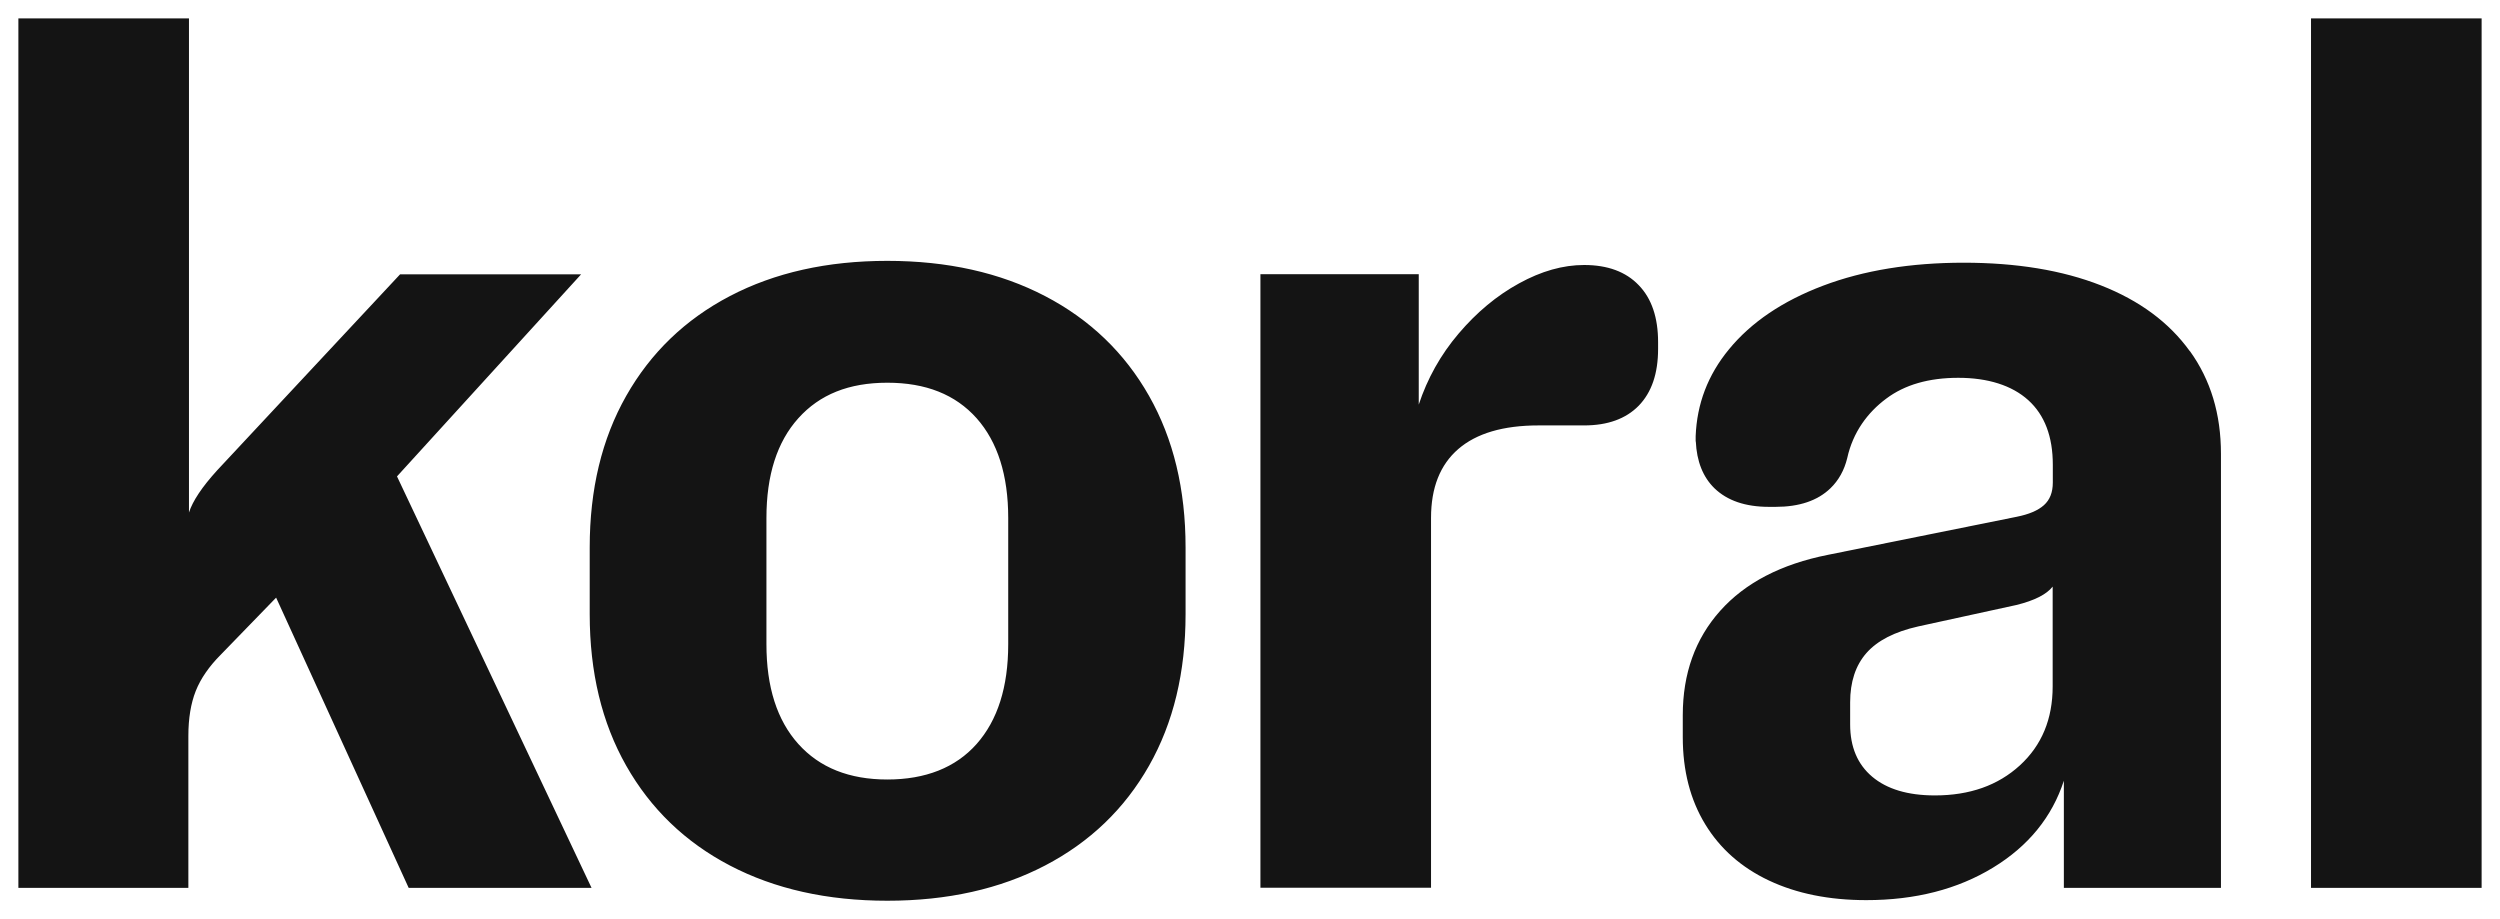
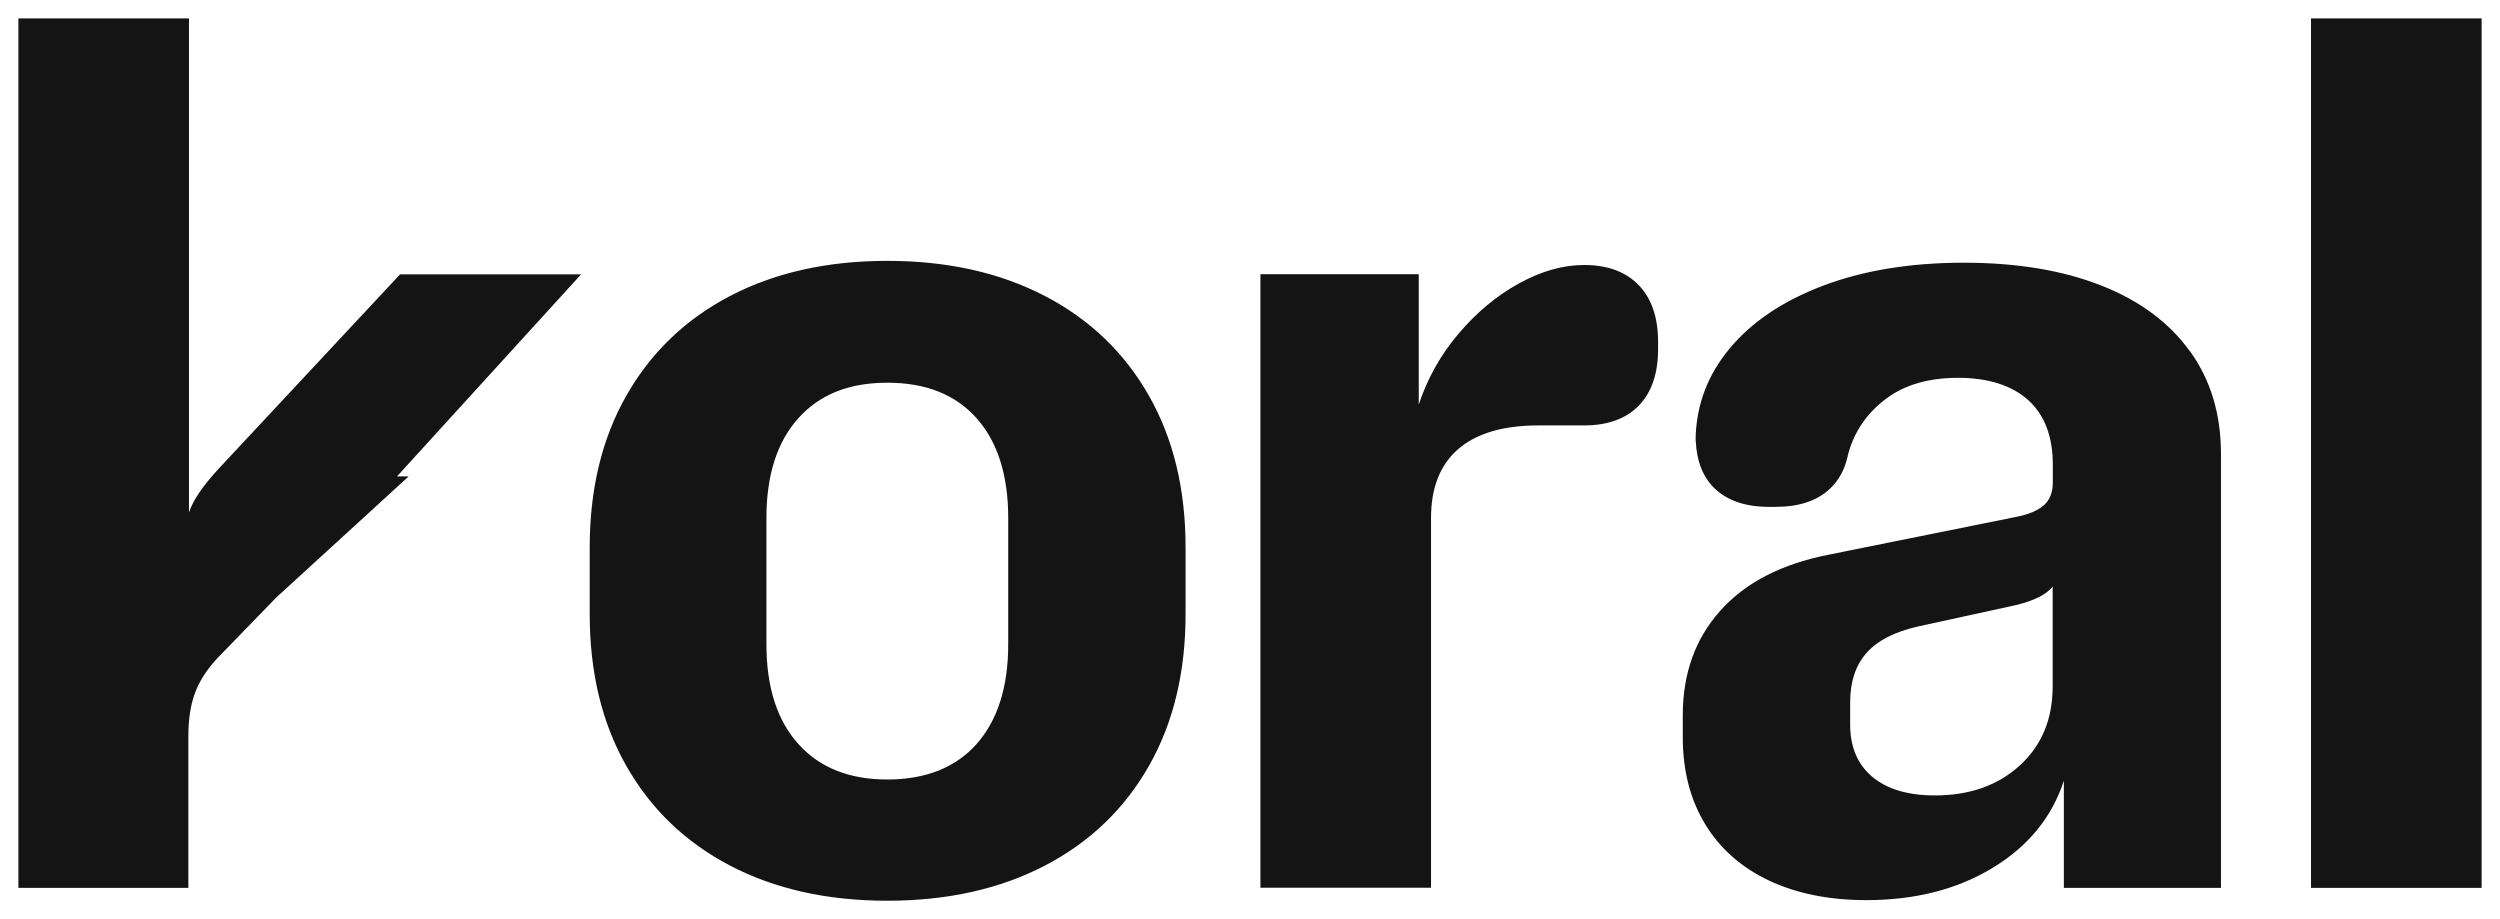
<svg xmlns="http://www.w3.org/2000/svg" width="136" height="50" viewBox="0 0 136 50" fill="none">
-   <path fill-rule="evenodd" clip-rule="evenodd" d="M1 1H10.28V27.881C10.481 27.257 10.99 26.491 11.816 25.583L21.764 14.924H31.612L21.597 25.916L32.18 48.3H22.232L15.021 32.511L12.016 35.609C11.374 36.251 10.915 36.917 10.648 37.591C10.381 38.266 10.247 39.082 10.247 40.04V48.3H1V1ZM39.708 47.085C37.271 45.811 35.393 43.995 34.066 41.655C32.739 39.315 32.08 36.567 32.08 33.411V29.78C32.08 26.624 32.739 23.876 34.066 21.536C35.393 19.196 37.271 17.38 39.708 16.106C42.145 14.832 44.999 14.191 48.271 14.191C51.542 14.191 54.405 14.832 56.85 16.106C59.295 17.38 61.181 19.196 62.508 21.536C63.836 23.876 64.495 26.624 64.495 29.78V33.411C64.495 36.567 63.836 39.315 62.508 41.655C61.181 43.995 59.295 45.811 56.85 47.085C54.405 48.359 51.542 49 48.271 49C44.999 49 42.145 48.359 39.708 47.085ZM43.43 40.473C44.59 41.763 46.201 42.405 48.271 42.405C50.34 42.405 51.984 41.763 53.128 40.473C54.271 39.182 54.847 37.375 54.847 35.043V28.181C54.847 25.849 54.271 24.042 53.128 22.752C51.976 21.461 50.365 20.82 48.271 20.82C46.176 20.82 44.59 21.461 43.43 22.752C42.27 24.042 41.694 25.849 41.694 28.181V35.043C41.694 37.375 42.27 39.182 43.43 40.473ZM135 1H125.719V48.3H135V1ZM90.2 18.613V18.979C90.2 20.32 89.849 21.344 89.148 22.069C88.447 22.785 87.454 23.143 86.177 23.143H83.69C81.771 23.143 80.318 23.576 79.334 24.425C78.34 25.283 77.848 26.532 77.848 28.173V48.292H68.567V14.915H77.18V22.01C77.648 20.595 78.365 19.304 79.35 18.146C80.327 16.997 81.42 16.081 82.638 15.415C83.849 14.749 85.025 14.416 86.177 14.416C87.454 14.416 88.447 14.782 89.148 15.515C89.849 16.239 90.2 17.272 90.2 18.613ZM114.285 15.523C116.388 16.348 117.999 17.538 119.126 19.104H119.134C120.261 20.67 120.82 22.527 120.82 24.684V48.3H112.274V42.471C111.631 44.445 110.346 46.027 108.418 47.201C106.49 48.376 104.195 48.967 101.525 48.967C99.497 48.967 97.736 48.609 96.233 47.901C94.731 47.193 93.571 46.169 92.761 44.836C91.952 43.504 91.543 41.93 91.543 40.106V38.907C91.543 36.642 92.219 34.752 93.579 33.228C94.94 31.704 96.893 30.688 99.455 30.18L109.703 28.114C110.371 27.981 110.864 27.773 111.189 27.482C111.515 27.19 111.673 26.782 111.673 26.249V25.283C111.673 23.751 111.231 22.577 110.338 21.769C109.445 20.961 108.134 20.553 106.532 20.553C104.93 20.553 103.619 20.928 102.61 21.686C101.591 22.443 100.799 23.518 100.49 24.917C100.331 25.575 100.022 26.133 99.572 26.566C98.871 27.24 97.877 27.573 96.592 27.573H96.233C94.948 27.573 93.963 27.232 93.271 26.566C92.636 25.949 92.302 25.092 92.252 24.017H92.244V23.726C92.311 21.977 92.903 20.403 94.055 19.004C95.265 17.53 96.976 16.373 99.18 15.54C101.383 14.707 103.953 14.291 106.824 14.291C109.695 14.291 112.182 14.699 114.285 15.523ZM109.879 41.639C111.072 40.547 111.665 39.115 111.665 37.341V31.912C111.331 32.337 110.672 32.67 109.695 32.911L104.354 34.077C103.06 34.368 102.126 34.852 101.533 35.526C100.94 36.201 100.648 37.1 100.648 38.208V39.407C100.648 40.631 101.049 41.58 101.85 42.255C102.651 42.929 103.786 43.271 105.255 43.271C107.15 43.271 108.685 42.729 109.879 41.639Z" fill="#141414" />
+   <path fill-rule="evenodd" clip-rule="evenodd" d="M1 1H10.28V27.881C10.481 27.257 10.99 26.491 11.816 25.583L21.764 14.924H31.612L21.597 25.916H22.232L15.021 32.511L12.016 35.609C11.374 36.251 10.915 36.917 10.648 37.591C10.381 38.266 10.247 39.082 10.247 40.04V48.3H1V1ZM39.708 47.085C37.271 45.811 35.393 43.995 34.066 41.655C32.739 39.315 32.08 36.567 32.08 33.411V29.78C32.08 26.624 32.739 23.876 34.066 21.536C35.393 19.196 37.271 17.38 39.708 16.106C42.145 14.832 44.999 14.191 48.271 14.191C51.542 14.191 54.405 14.832 56.85 16.106C59.295 17.38 61.181 19.196 62.508 21.536C63.836 23.876 64.495 26.624 64.495 29.78V33.411C64.495 36.567 63.836 39.315 62.508 41.655C61.181 43.995 59.295 45.811 56.85 47.085C54.405 48.359 51.542 49 48.271 49C44.999 49 42.145 48.359 39.708 47.085ZM43.43 40.473C44.59 41.763 46.201 42.405 48.271 42.405C50.34 42.405 51.984 41.763 53.128 40.473C54.271 39.182 54.847 37.375 54.847 35.043V28.181C54.847 25.849 54.271 24.042 53.128 22.752C51.976 21.461 50.365 20.82 48.271 20.82C46.176 20.82 44.59 21.461 43.43 22.752C42.27 24.042 41.694 25.849 41.694 28.181V35.043C41.694 37.375 42.27 39.182 43.43 40.473ZM135 1H125.719V48.3H135V1ZM90.2 18.613V18.979C90.2 20.32 89.849 21.344 89.148 22.069C88.447 22.785 87.454 23.143 86.177 23.143H83.69C81.771 23.143 80.318 23.576 79.334 24.425C78.34 25.283 77.848 26.532 77.848 28.173V48.292H68.567V14.915H77.18V22.01C77.648 20.595 78.365 19.304 79.35 18.146C80.327 16.997 81.42 16.081 82.638 15.415C83.849 14.749 85.025 14.416 86.177 14.416C87.454 14.416 88.447 14.782 89.148 15.515C89.849 16.239 90.2 17.272 90.2 18.613ZM114.285 15.523C116.388 16.348 117.999 17.538 119.126 19.104H119.134C120.261 20.67 120.82 22.527 120.82 24.684V48.3H112.274V42.471C111.631 44.445 110.346 46.027 108.418 47.201C106.49 48.376 104.195 48.967 101.525 48.967C99.497 48.967 97.736 48.609 96.233 47.901C94.731 47.193 93.571 46.169 92.761 44.836C91.952 43.504 91.543 41.93 91.543 40.106V38.907C91.543 36.642 92.219 34.752 93.579 33.228C94.94 31.704 96.893 30.688 99.455 30.18L109.703 28.114C110.371 27.981 110.864 27.773 111.189 27.482C111.515 27.19 111.673 26.782 111.673 26.249V25.283C111.673 23.751 111.231 22.577 110.338 21.769C109.445 20.961 108.134 20.553 106.532 20.553C104.93 20.553 103.619 20.928 102.61 21.686C101.591 22.443 100.799 23.518 100.49 24.917C100.331 25.575 100.022 26.133 99.572 26.566C98.871 27.24 97.877 27.573 96.592 27.573H96.233C94.948 27.573 93.963 27.232 93.271 26.566C92.636 25.949 92.302 25.092 92.252 24.017H92.244V23.726C92.311 21.977 92.903 20.403 94.055 19.004C95.265 17.53 96.976 16.373 99.18 15.54C101.383 14.707 103.953 14.291 106.824 14.291C109.695 14.291 112.182 14.699 114.285 15.523ZM109.879 41.639C111.072 40.547 111.665 39.115 111.665 37.341V31.912C111.331 32.337 110.672 32.67 109.695 32.911L104.354 34.077C103.06 34.368 102.126 34.852 101.533 35.526C100.94 36.201 100.648 37.1 100.648 38.208V39.407C100.648 40.631 101.049 41.58 101.85 42.255C102.651 42.929 103.786 43.271 105.255 43.271C107.15 43.271 108.685 42.729 109.879 41.639Z" fill="#141414" />
</svg>